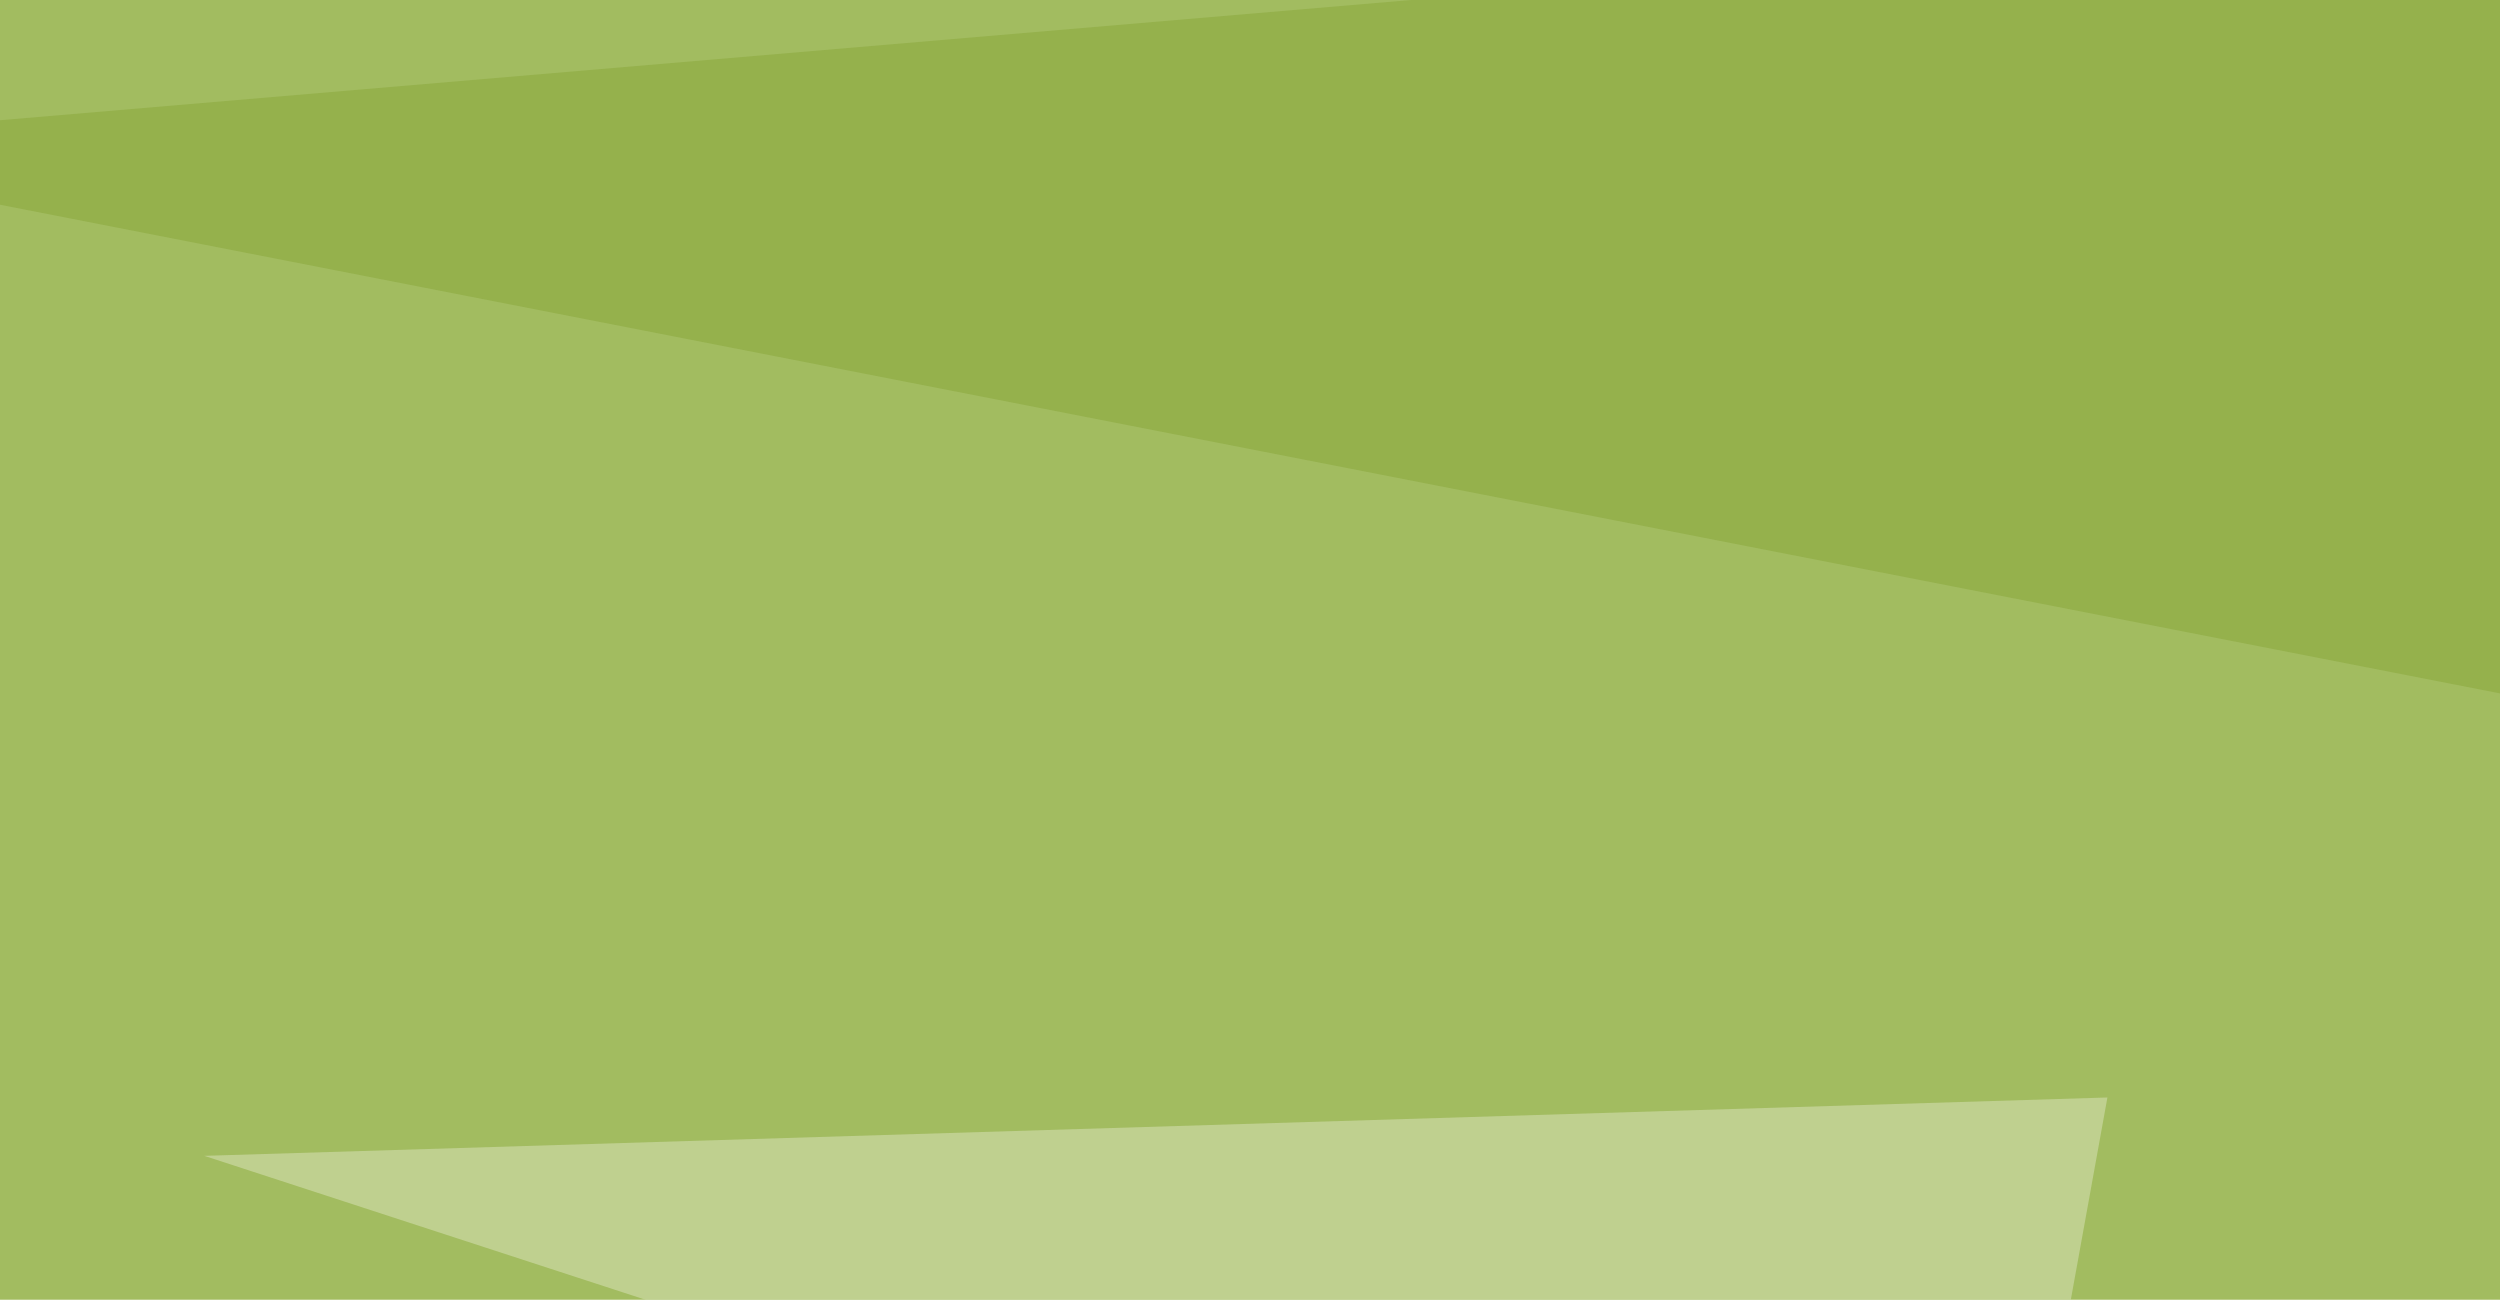
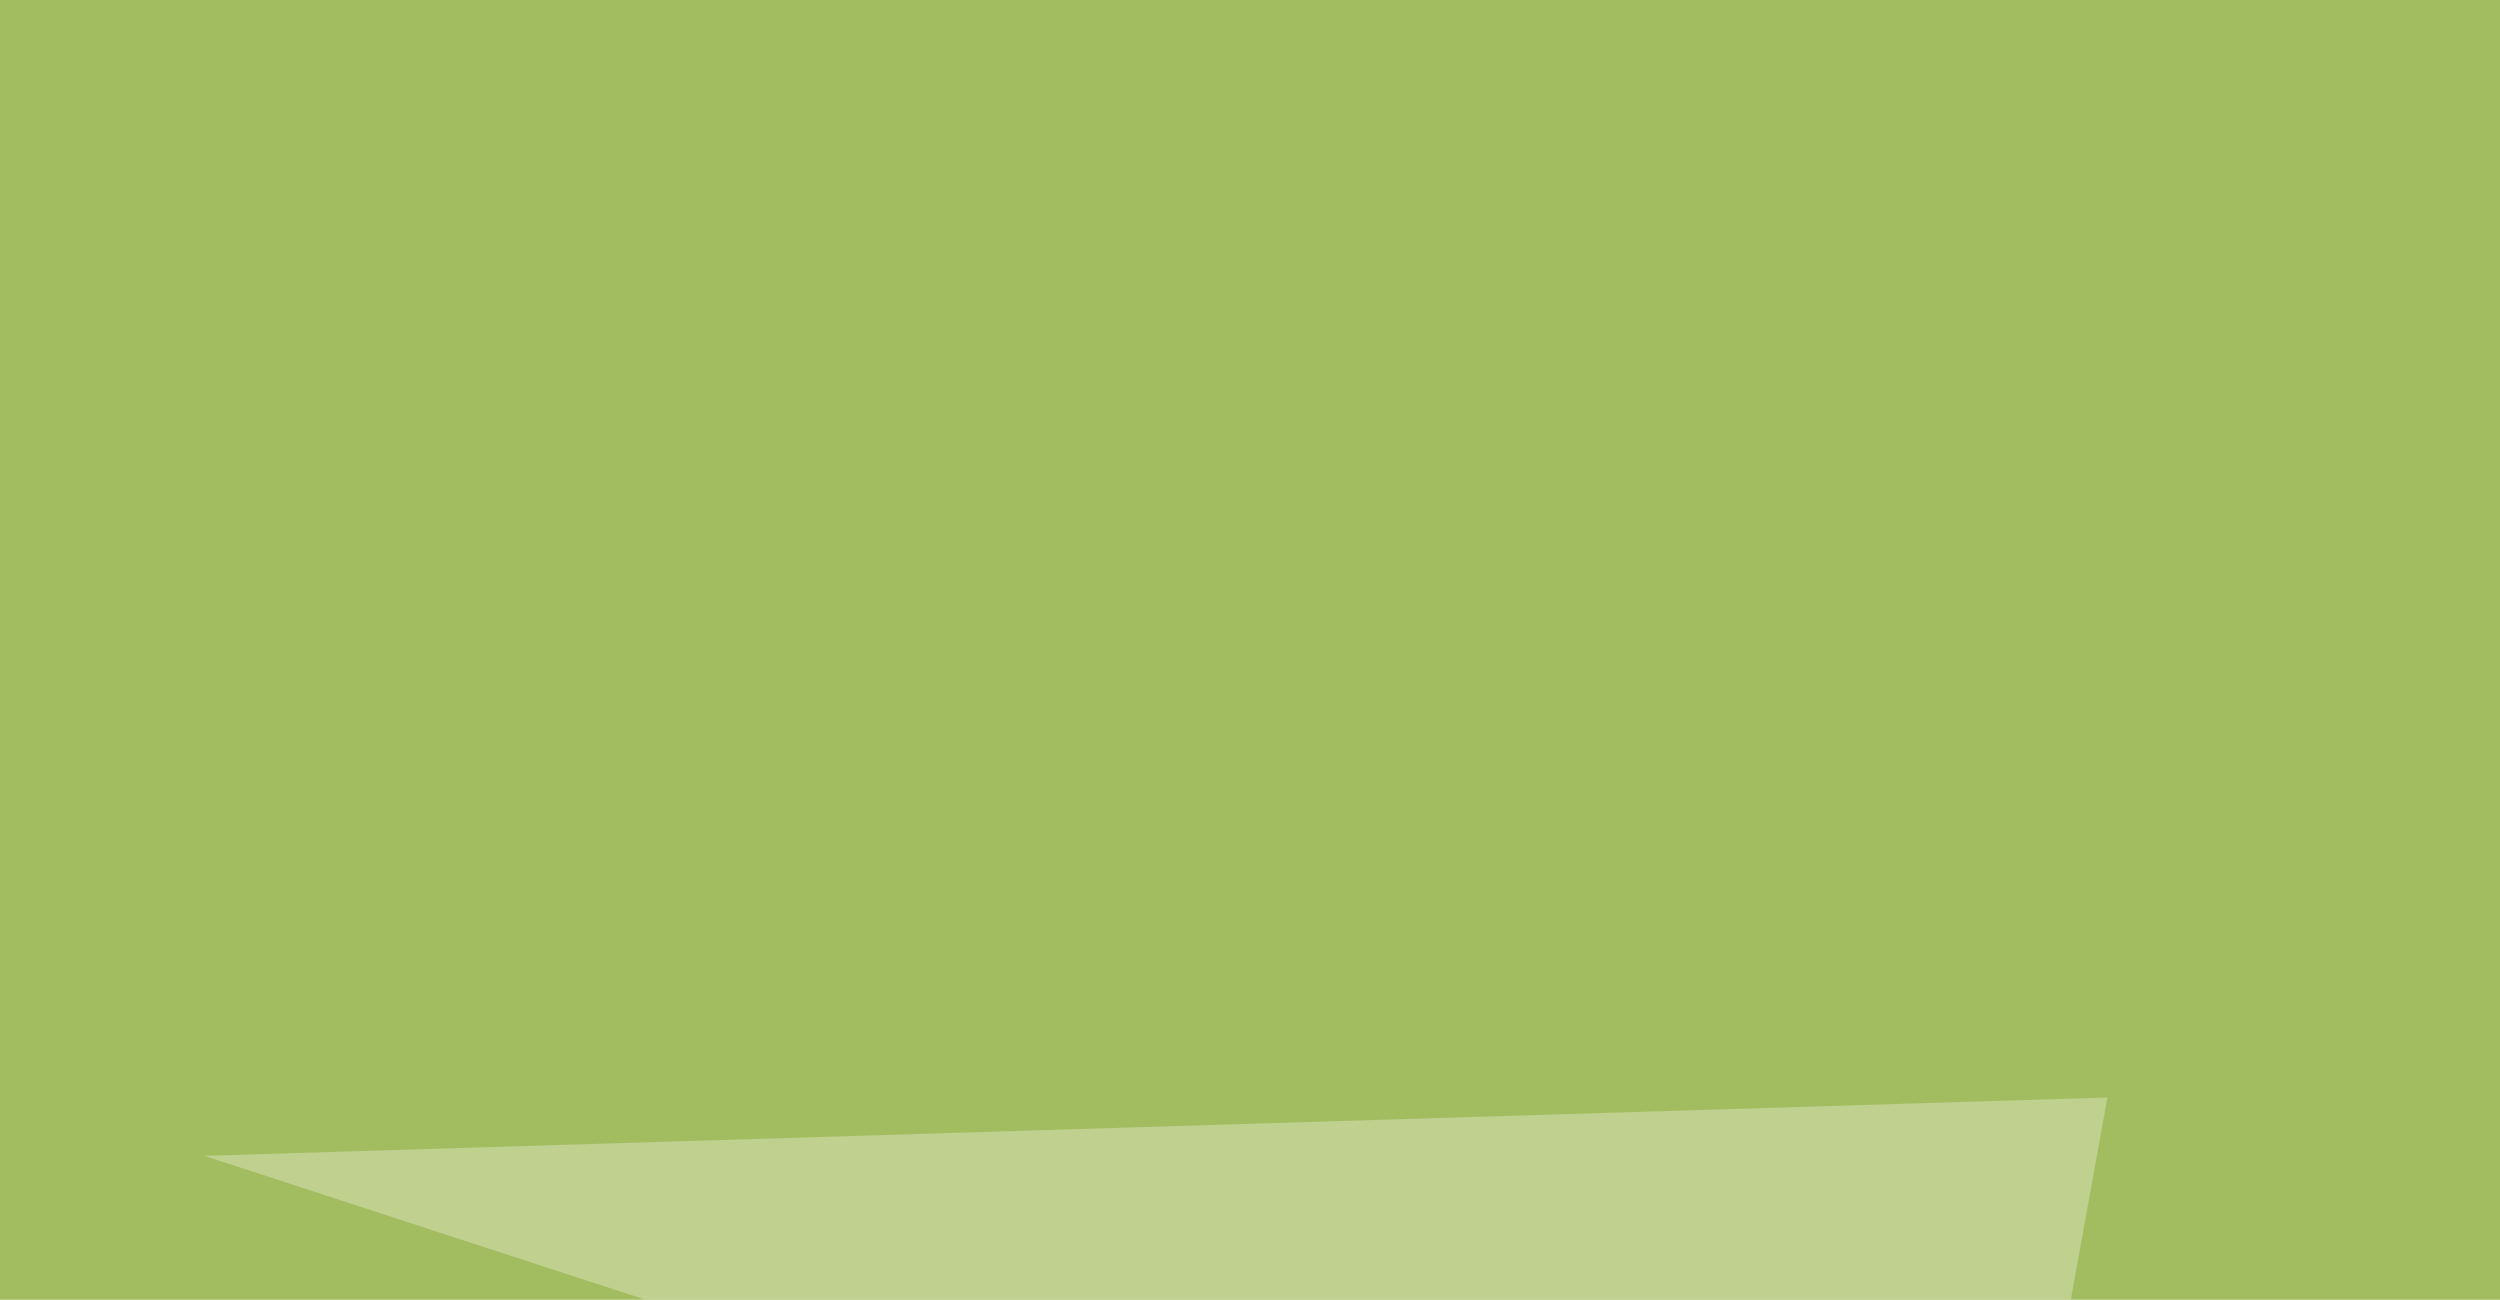
<svg xmlns="http://www.w3.org/2000/svg" width="377" height="196">
  <filter id="a">
    <feGaussianBlur stdDeviation="55" />
  </filter>
  <rect width="100%" height="100%" fill="#a2bc60" />
  <g filter="url(#a)">
    <g fill-opacity=".5">
-       <path fill="#cedca8" d="M733.9 130.4L687 306.2l-612.3-6z" />
      <path fill="#dce5be" d="M300.3 262.2L30.8 174.3l287-8.8z" />
-       <path fill="#88a638" d="M-45.4 22l794 155.2-3-222.6z" />
-       <path fill="#85a92c" d="M285.6 435L775 382.4l-442.4-87.9z" />
    </g>
  </g>
</svg>